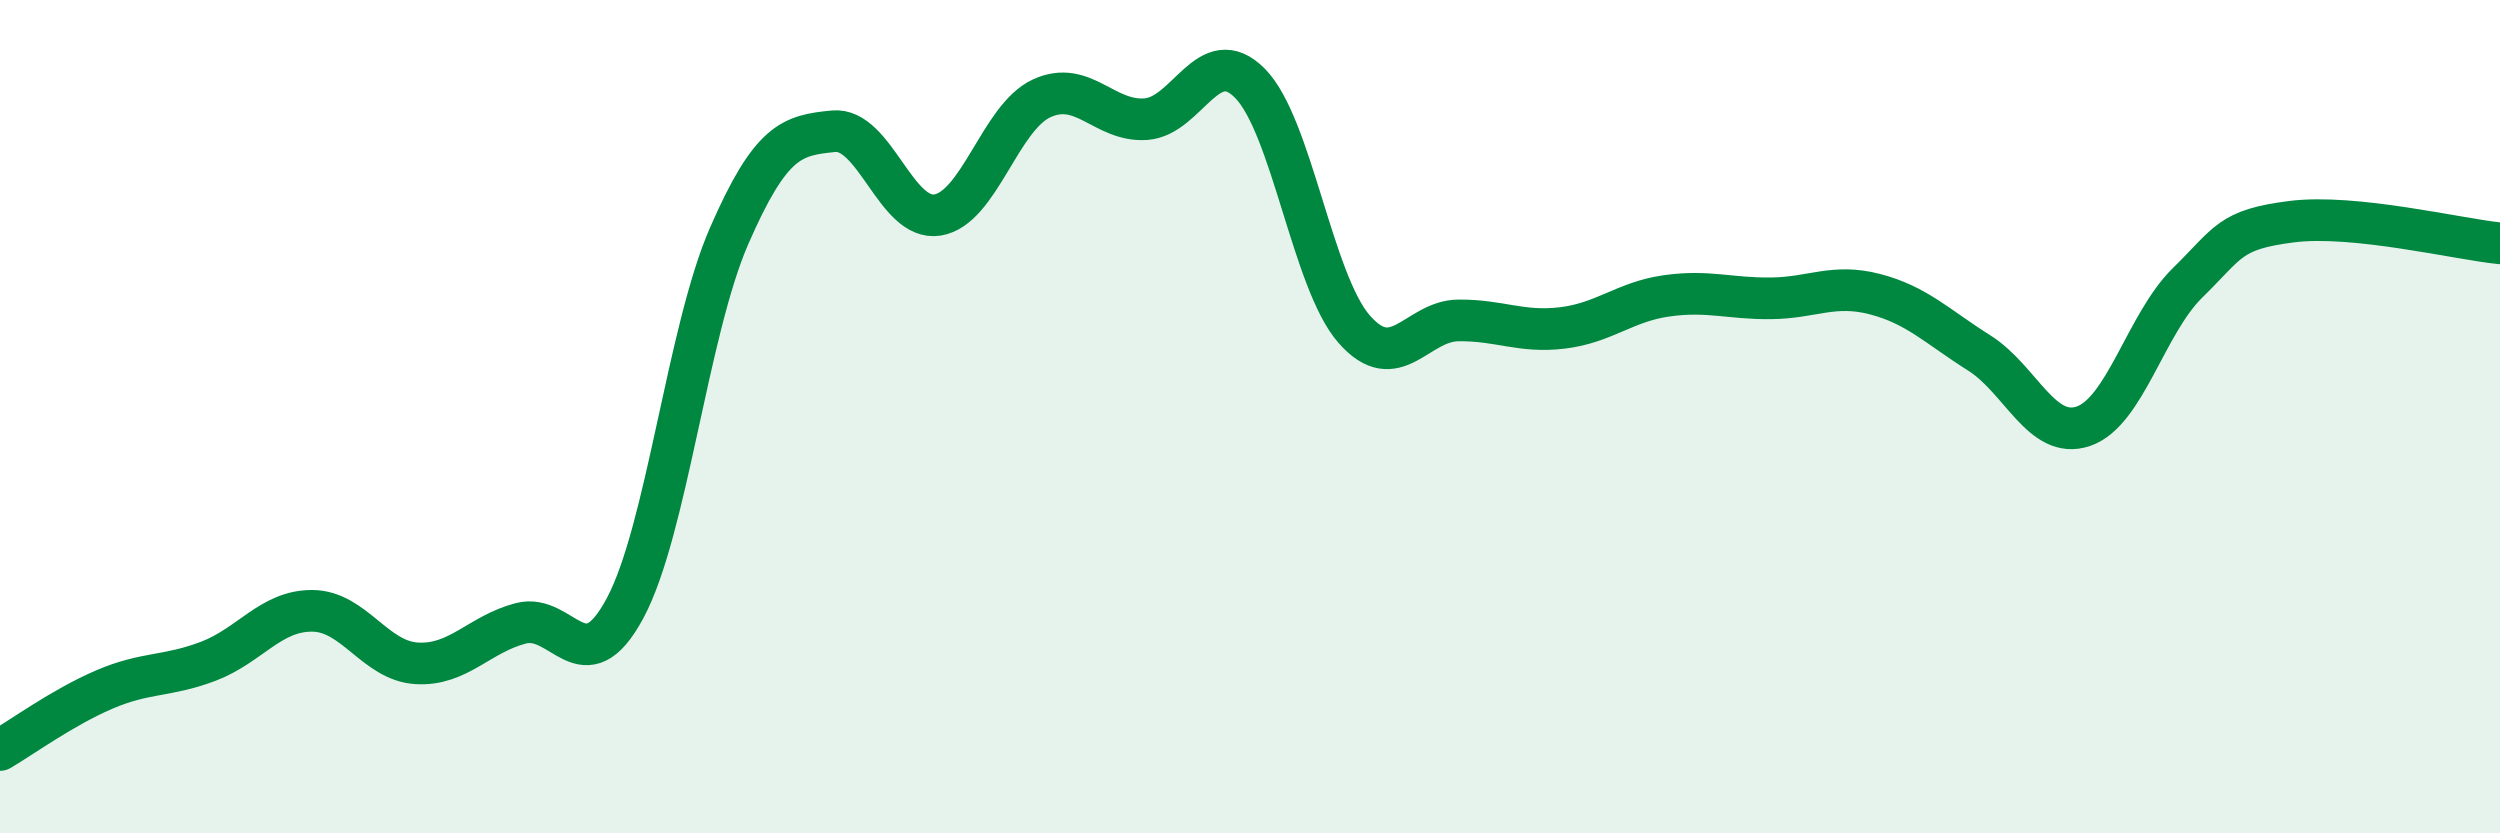
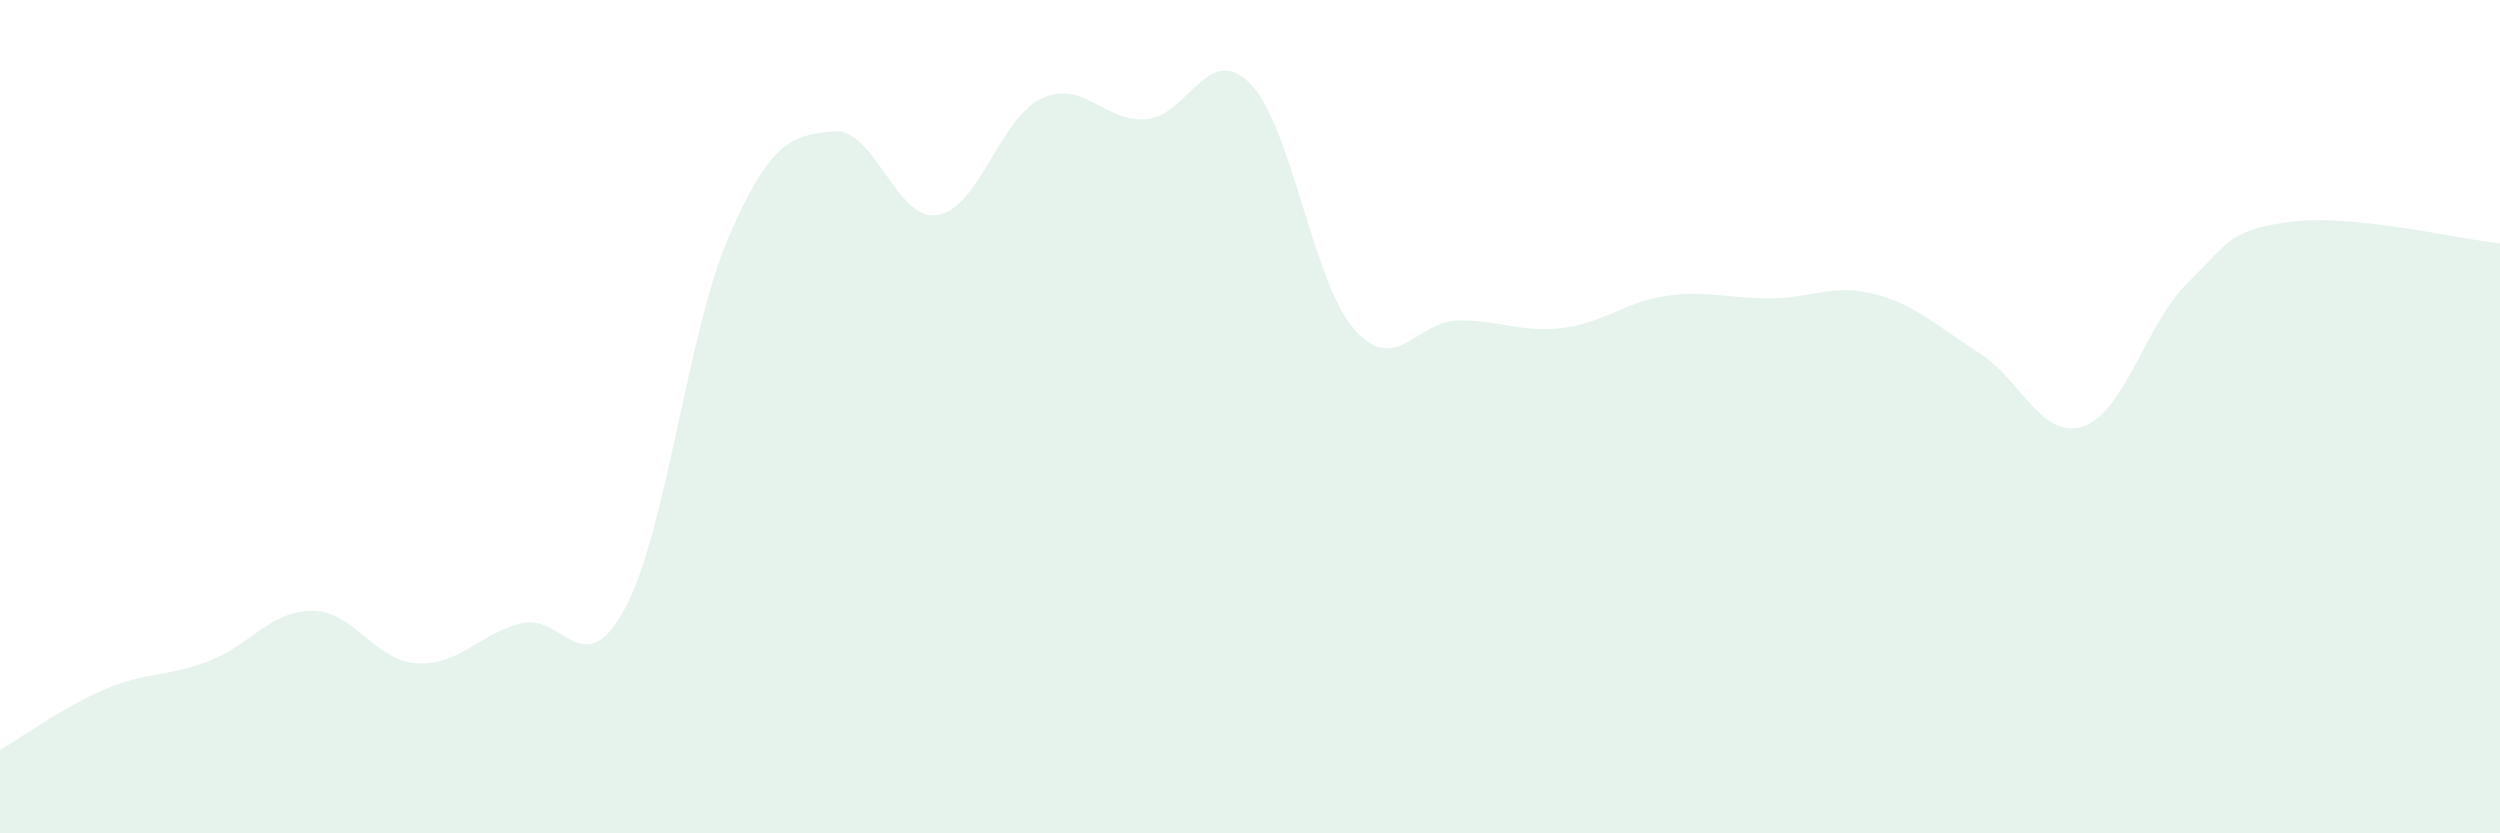
<svg xmlns="http://www.w3.org/2000/svg" width="60" height="20" viewBox="0 0 60 20">
  <path d="M 0,18 C 0.5,17.71 1.5,16.98 2.5,16.55 C 3.5,16.12 4,16.25 5,15.87 C 6,15.49 6.5,14.65 7.5,14.66 C 8.5,14.67 9,15.86 10,15.92 C 11,15.98 11.5,15.22 12.5,14.96 C 13.5,14.7 14,16.46 15,14.6 C 16,12.74 16.5,7.95 17.5,5.66 C 18.5,3.37 19,3.25 20,3.15 C 21,3.05 21.5,5.32 22.5,5.16 C 23.5,5 24,2.82 25,2.36 C 26,1.9 26.5,2.93 27.5,2.86 C 28.5,2.79 29,0.99 30,2 C 31,3.01 31.5,6.76 32.5,7.9 C 33.5,9.04 34,7.7 35,7.69 C 36,7.68 36.5,7.99 37.5,7.87 C 38.5,7.75 39,7.24 40,7.1 C 41,6.96 41.5,7.17 42.5,7.16 C 43.5,7.15 44,6.8 45,7.06 C 46,7.32 46.5,7.84 47.5,8.47 C 48.5,9.1 49,10.57 50,10.23 C 51,9.89 51.5,7.77 52.5,6.79 C 53.5,5.81 53.5,5.51 55,5.32 C 56.5,5.13 59,5.74 60,5.84L60 20L0 20Z" fill="#008740" opacity="0.1" stroke-linecap="round" stroke-linejoin="round" />
-   <path d="M 0,18 C 0.5,17.71 1.5,16.98 2.5,16.55 C 3.5,16.12 4,16.25 5,15.87 C 6,15.49 6.5,14.65 7.5,14.66 C 8.5,14.67 9,15.86 10,15.92 C 11,15.98 11.5,15.22 12.5,14.96 C 13.5,14.7 14,16.46 15,14.6 C 16,12.74 16.5,7.95 17.5,5.66 C 18.5,3.37 19,3.25 20,3.15 C 21,3.05 21.5,5.32 22.5,5.16 C 23.5,5 24,2.82 25,2.36 C 26,1.9 26.5,2.93 27.5,2.86 C 28.5,2.79 29,0.99 30,2 C 31,3.01 31.5,6.76 32.5,7.9 C 33.5,9.04 34,7.7 35,7.69 C 36,7.68 36.5,7.99 37.5,7.87 C 38.5,7.75 39,7.24 40,7.1 C 41,6.96 41.5,7.17 42.5,7.16 C 43.5,7.15 44,6.8 45,7.06 C 46,7.32 46.5,7.84 47.5,8.47 C 48.5,9.1 49,10.57 50,10.23 C 51,9.89 51.5,7.77 52.5,6.79 C 53.5,5.81 53.5,5.51 55,5.32 C 56.5,5.13 59,5.74 60,5.84" stroke="#008740" stroke-width="1" fill="none" stroke-linecap="round" stroke-linejoin="round" />
</svg>